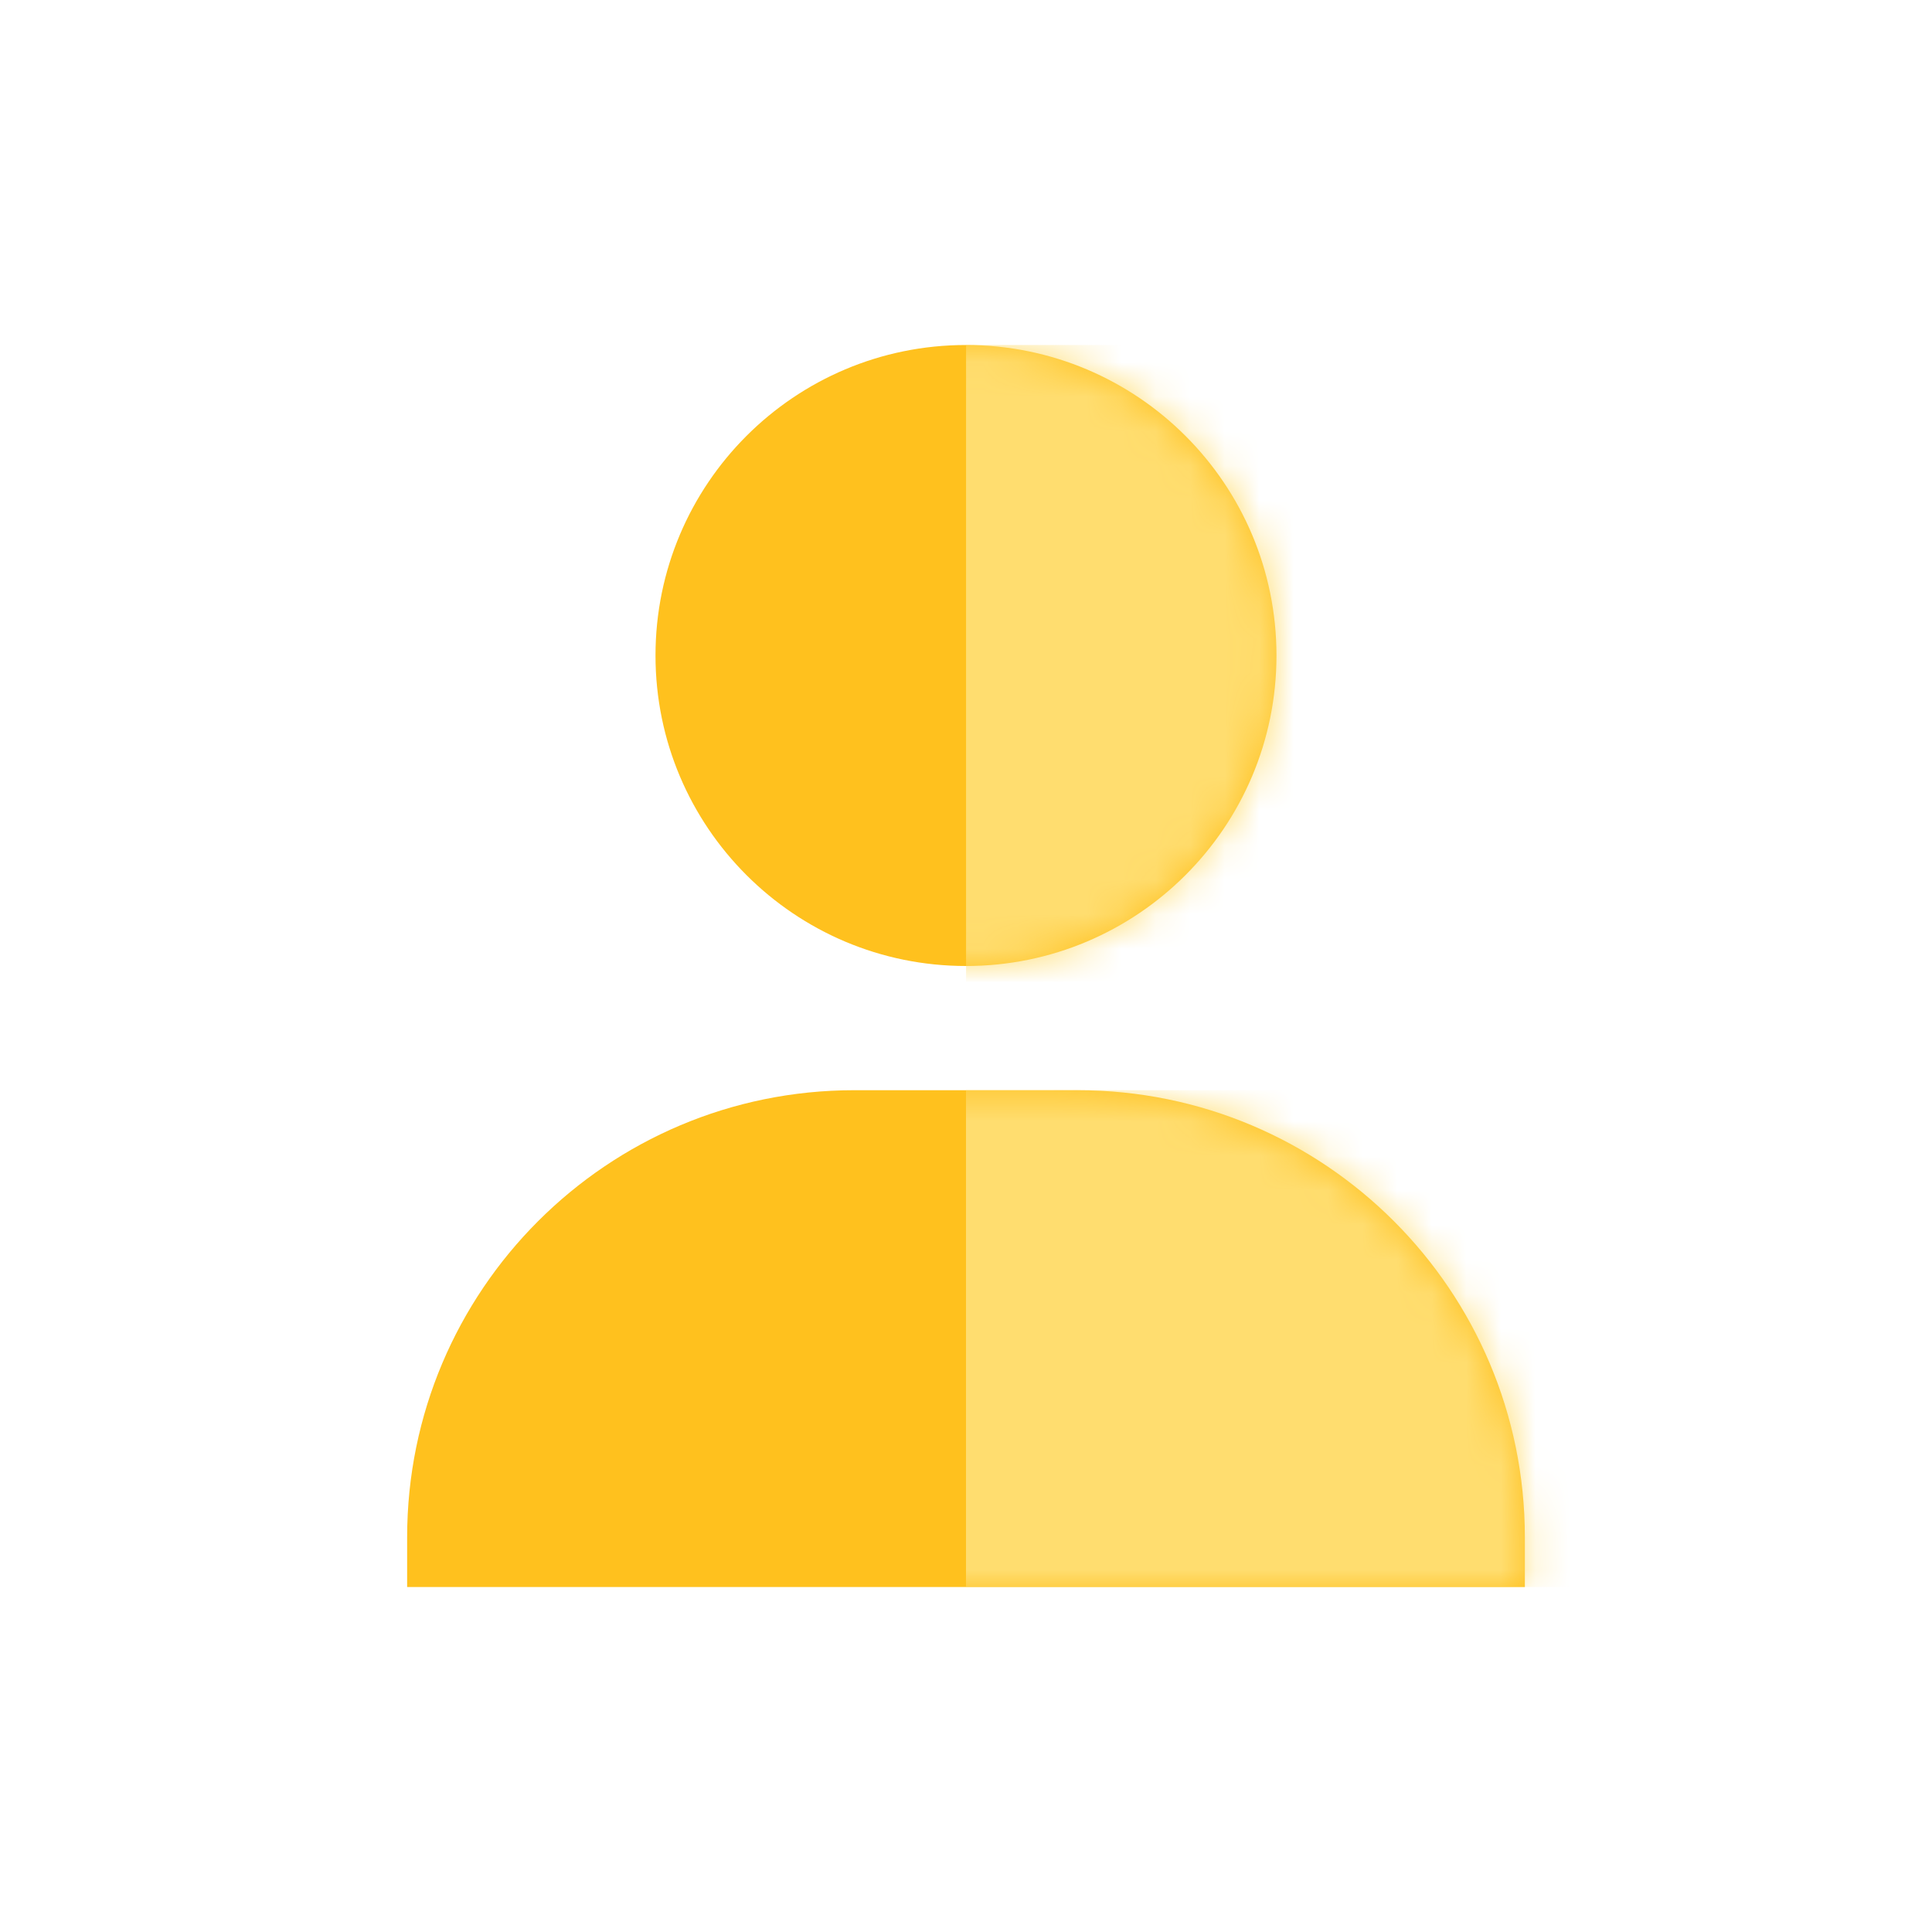
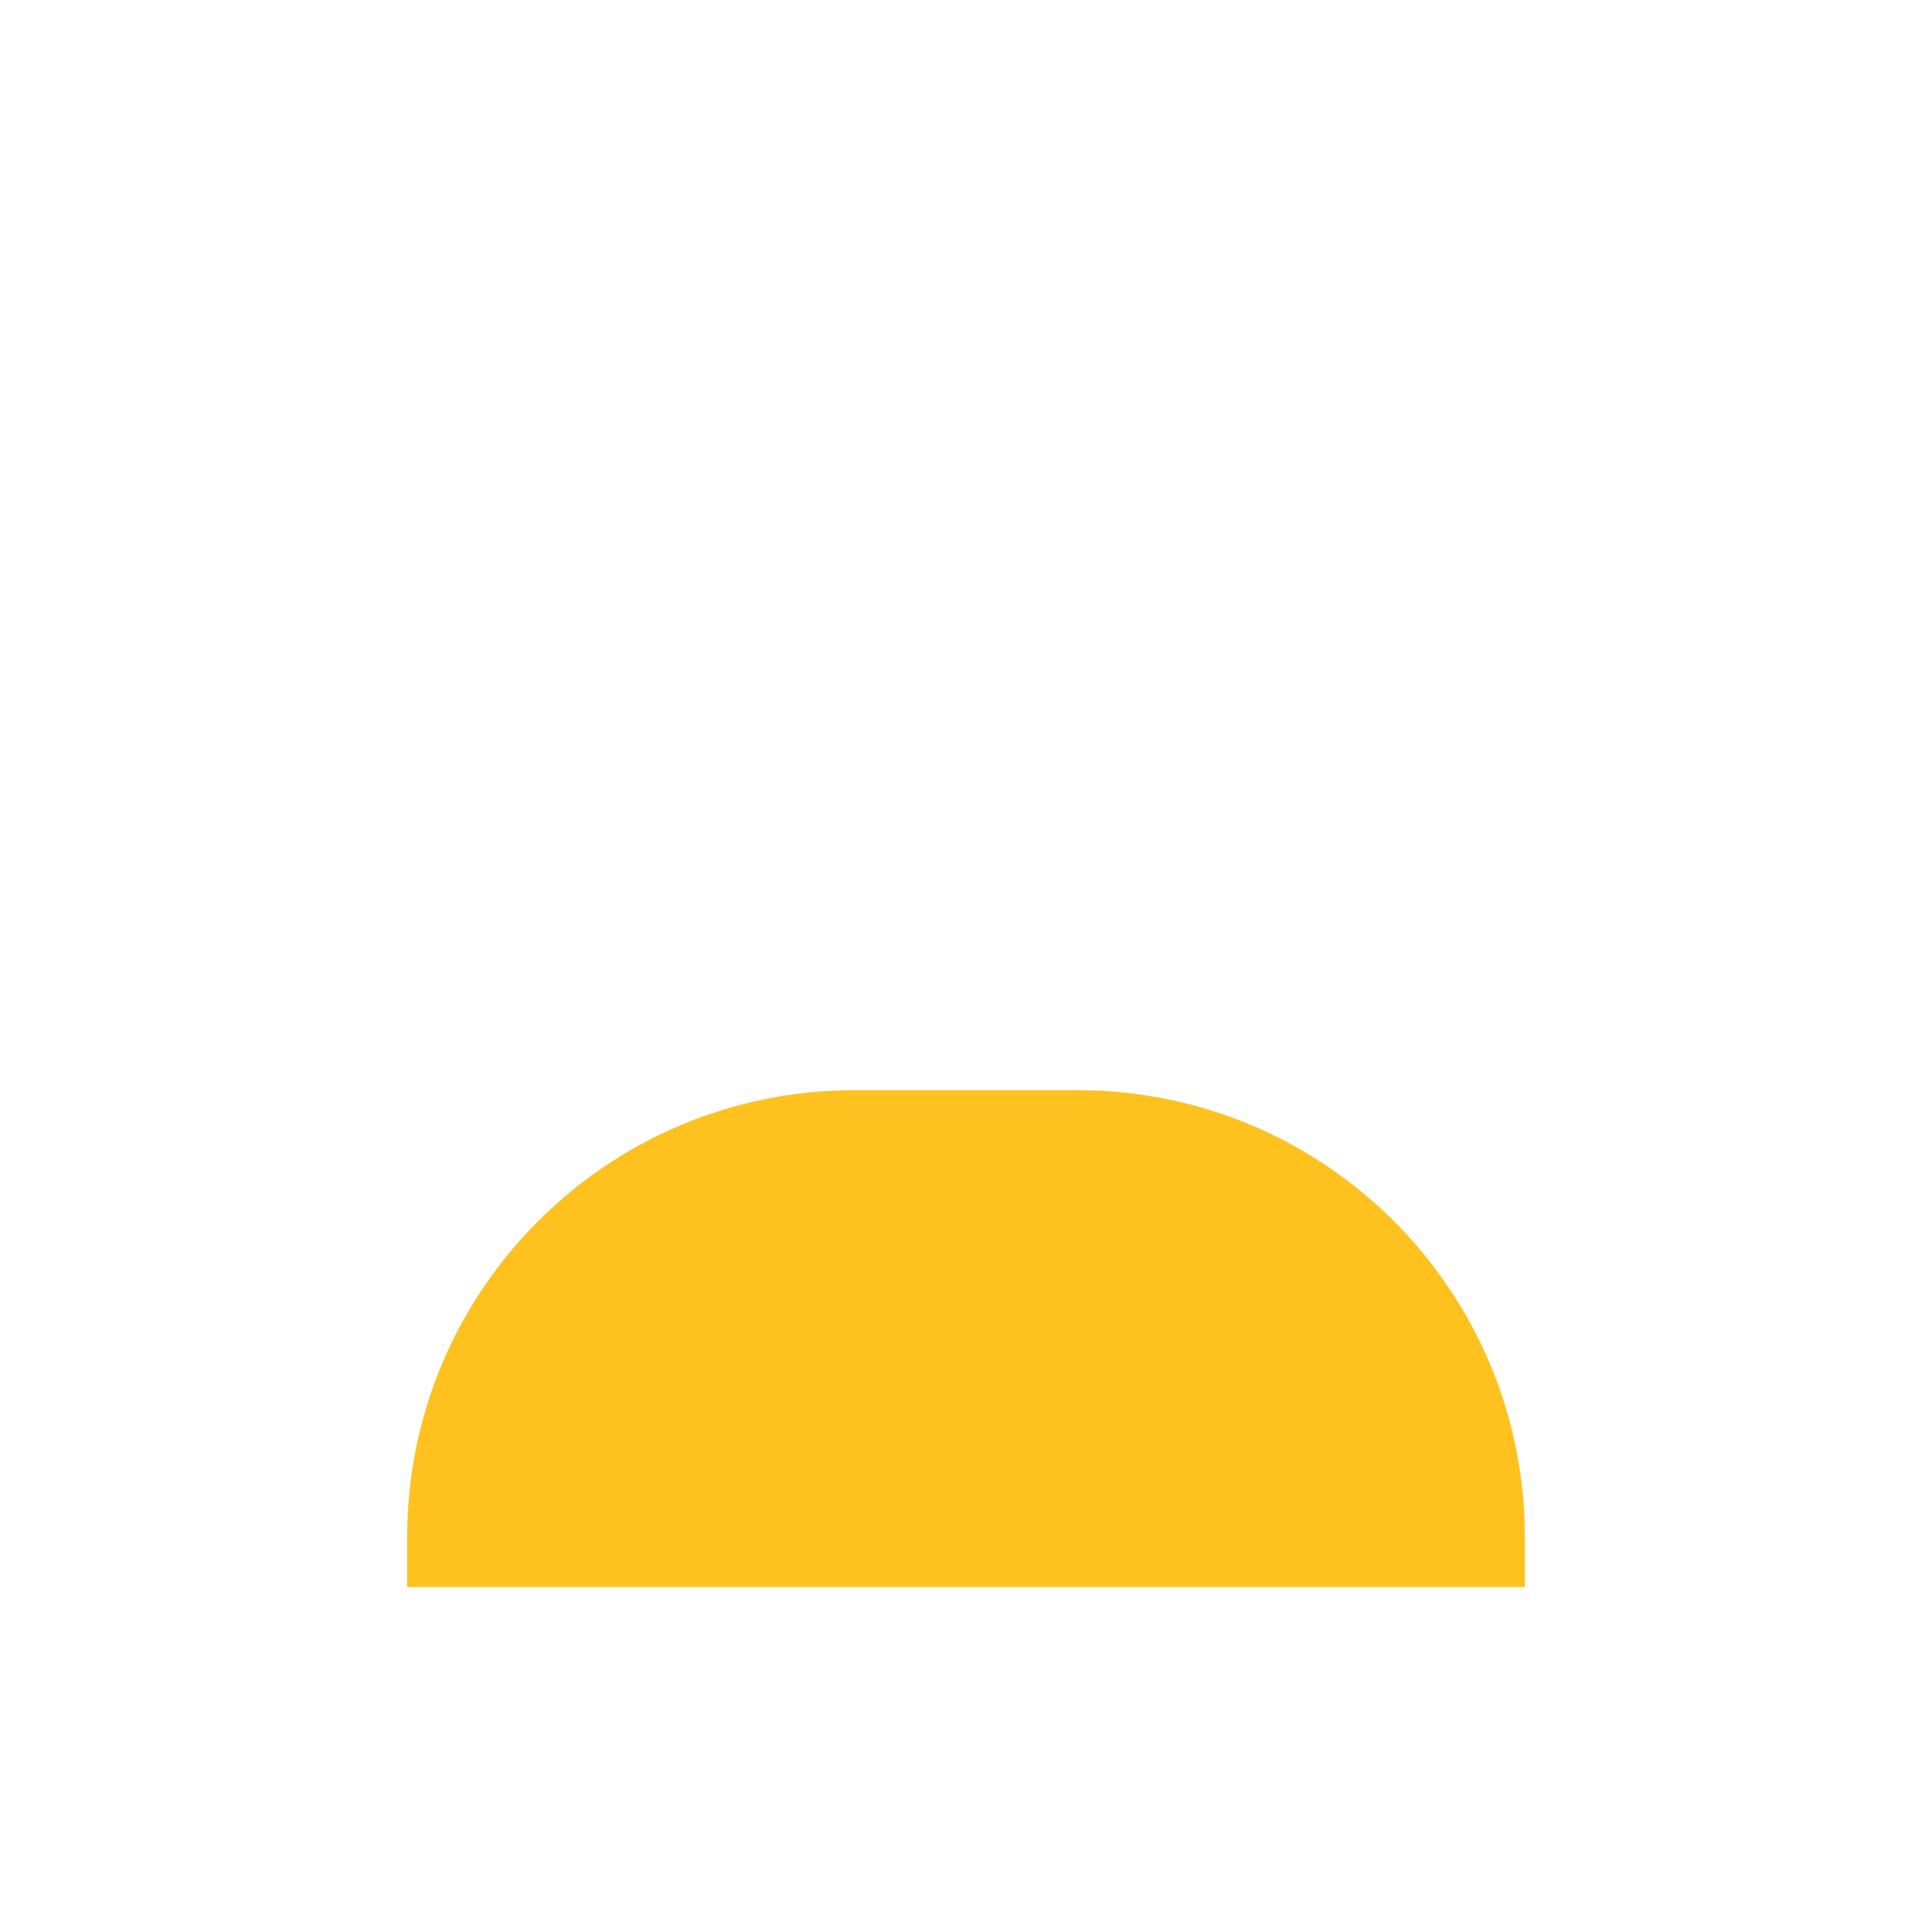
<svg xmlns="http://www.w3.org/2000/svg" width="56" height="56" viewBox="0 0 56 56" fill="none">
  <path d="M11.801 44.56C11.801 37.403 17.603 31.6 24.761 31.6H31.239C38.397 31.6 44.199 37.403 44.199 44.56V46H11.801V44.56Z" fill="#FFC11E" />
  <mask id="mask0_16903_6127" style="mask-type:alpha" maskUnits="userSpaceOnUse" x="11" y="31" width="34" height="16">
    <path d="M11.803 44.56C11.803 37.403 17.605 31.6 24.763 31.6H31.241C38.398 31.6 44.201 37.403 44.201 44.56V46H11.803V44.56Z" fill="#FFC11E" />
  </mask>
  <g mask="url(#mask0_16903_6127)">
-     <path d="M28 31.6H45.999V46H28V31.6Z" fill="#FFDD6F" />
-   </g>
-   <path d="M19 19C19 14.03 23.029 10 28 10C32.97 10 36.999 14.03 36.999 19C36.999 23.971 32.97 28 28 28C23.029 28 19 23.971 19 19Z" fill="#FFC11E" />
+     </g>
  <mask id="mask1_16903_6127" style="mask-type:alpha" maskUnits="userSpaceOnUse" x="19" y="10" width="19" height="19">
-     <path d="M19.002 19C19.002 14.03 23.031 10 28.002 10C32.972 10 37.001 14.03 37.001 19C37.001 23.971 32.972 28 28.002 28C23.031 28 19.002 23.971 19.002 19Z" fill="#FFC11E" />
+     <path d="M19.002 19C19.002 14.03 23.031 10 28.002 10C32.972 10 37.001 14.03 37.001 19C23.031 28 19.002 23.971 19.002 19Z" fill="#FFC11E" />
  </mask>
  <g mask="url(#mask1_16903_6127)">
-     <path d="M28.002 10H44.652V28.45H28.002V10Z" fill="#FFDD6F" />
-   </g>
+     </g>
</svg>